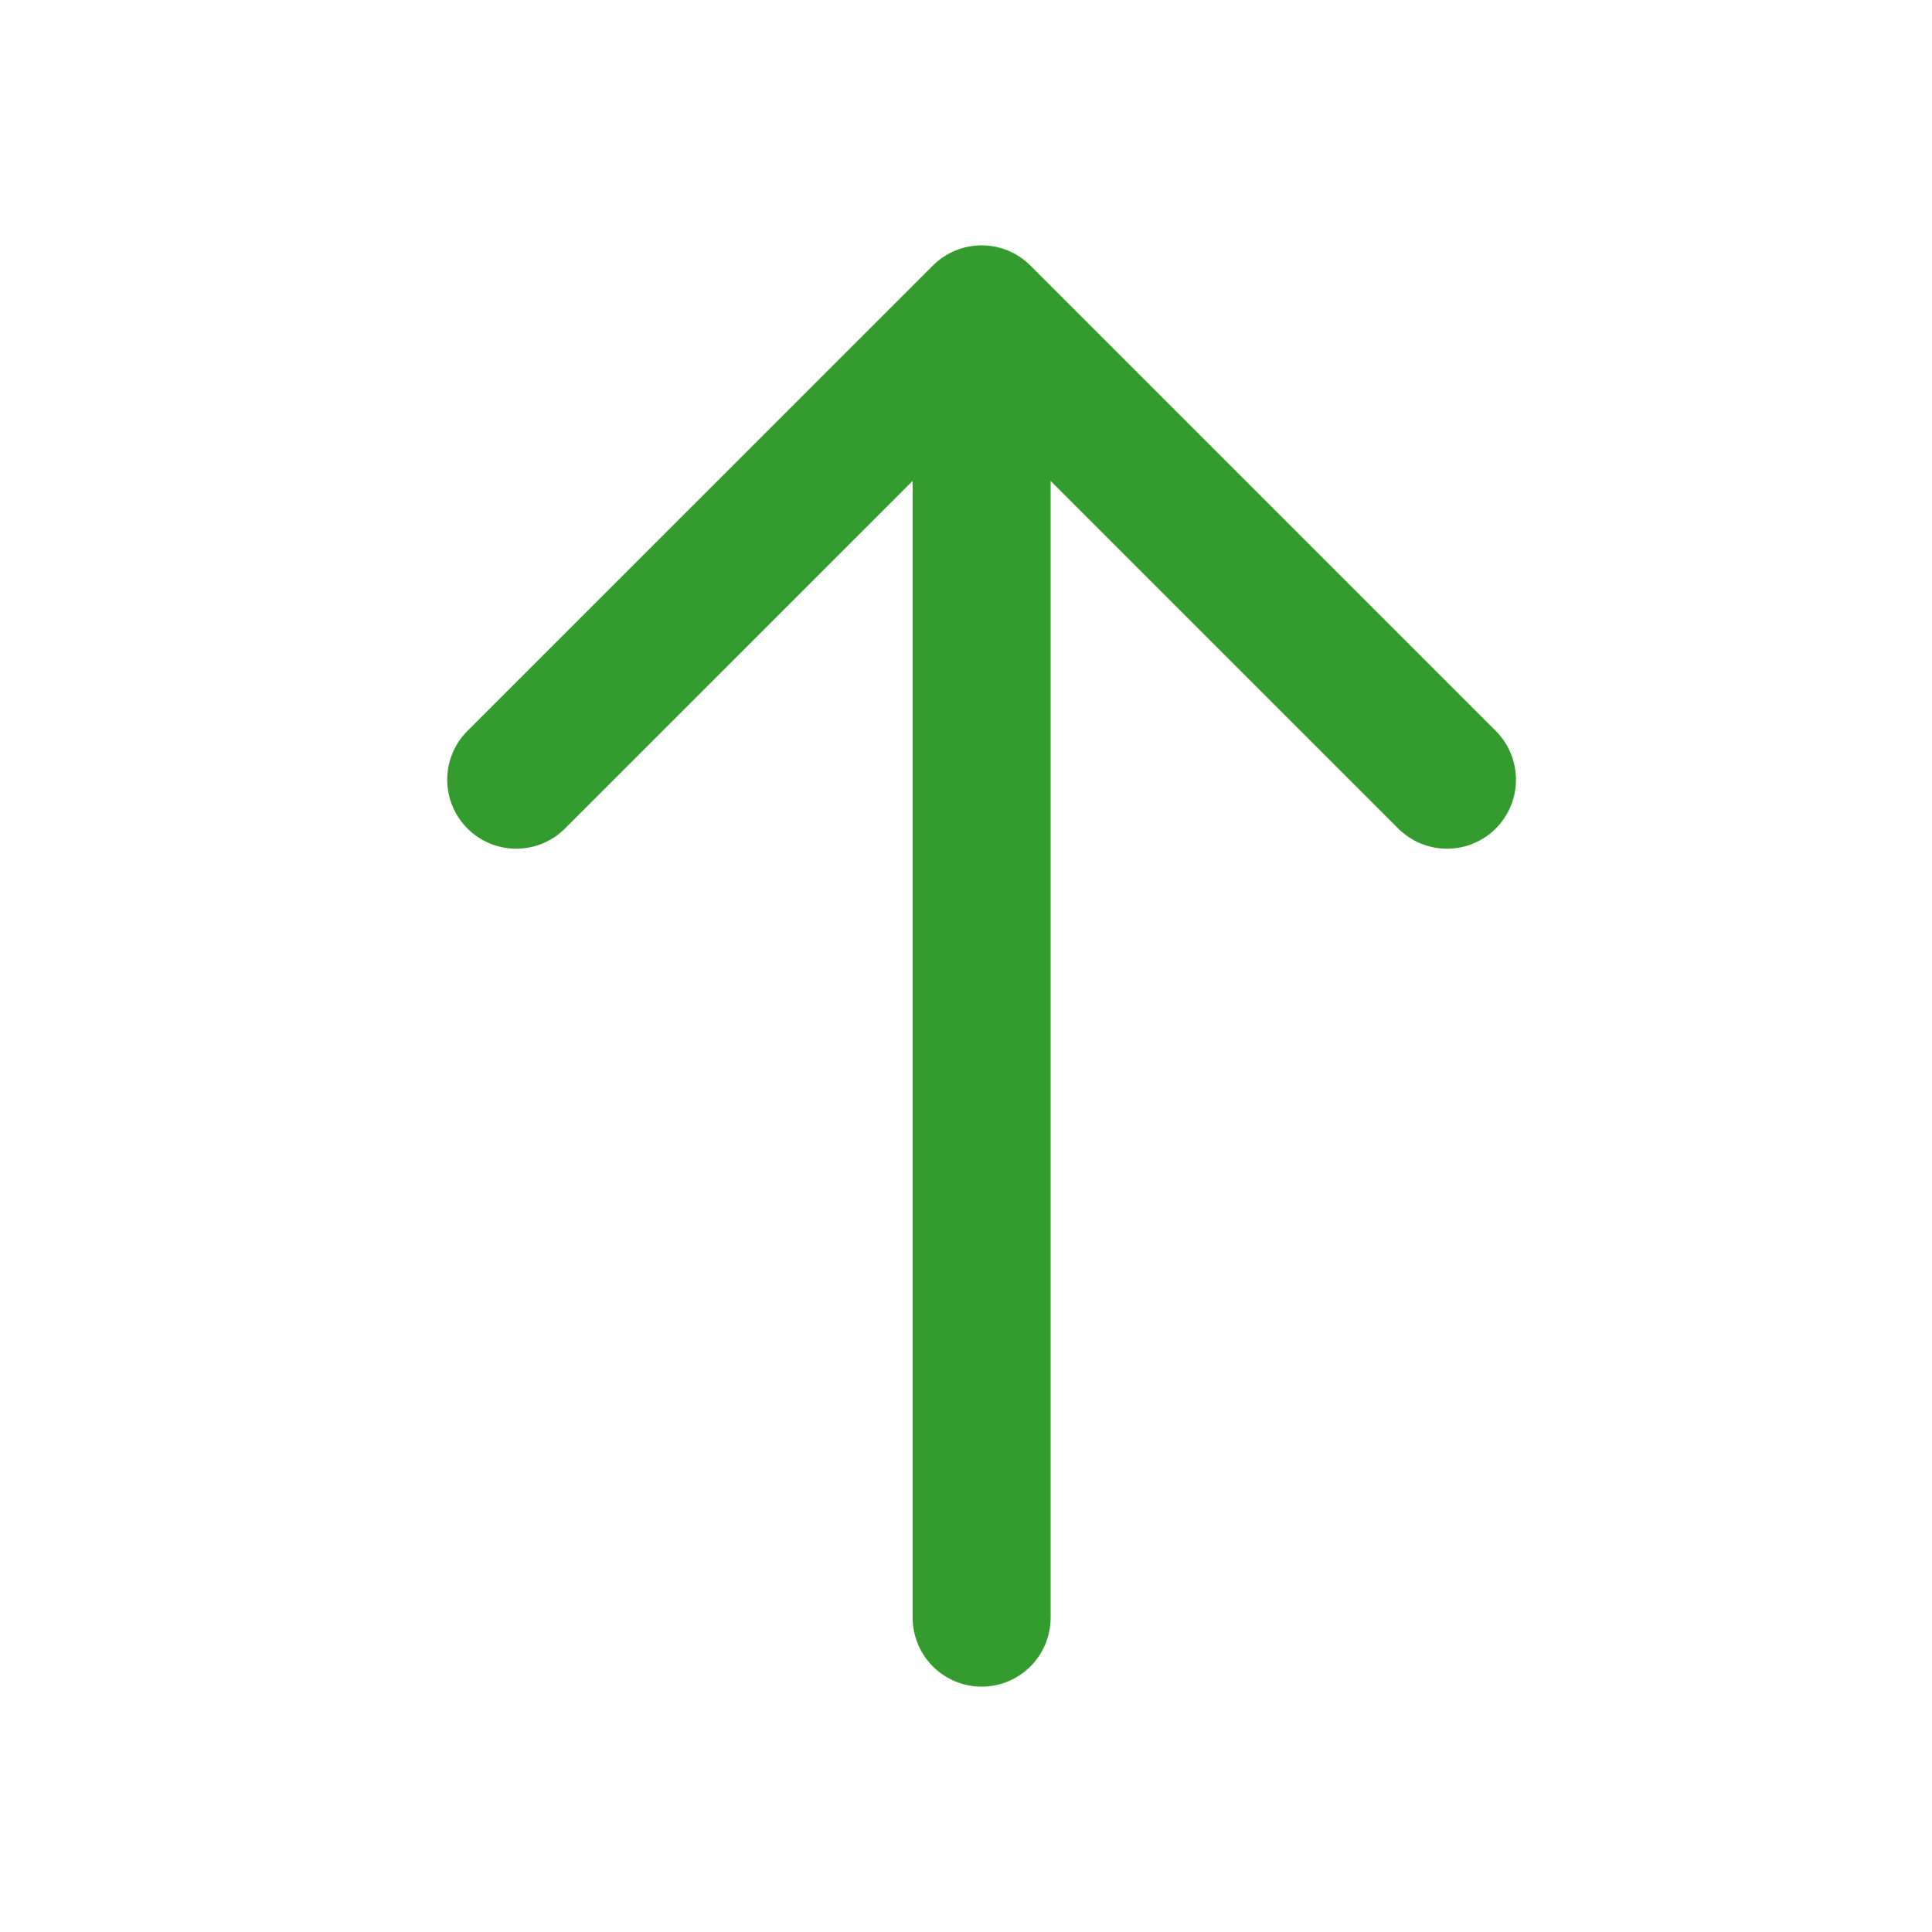
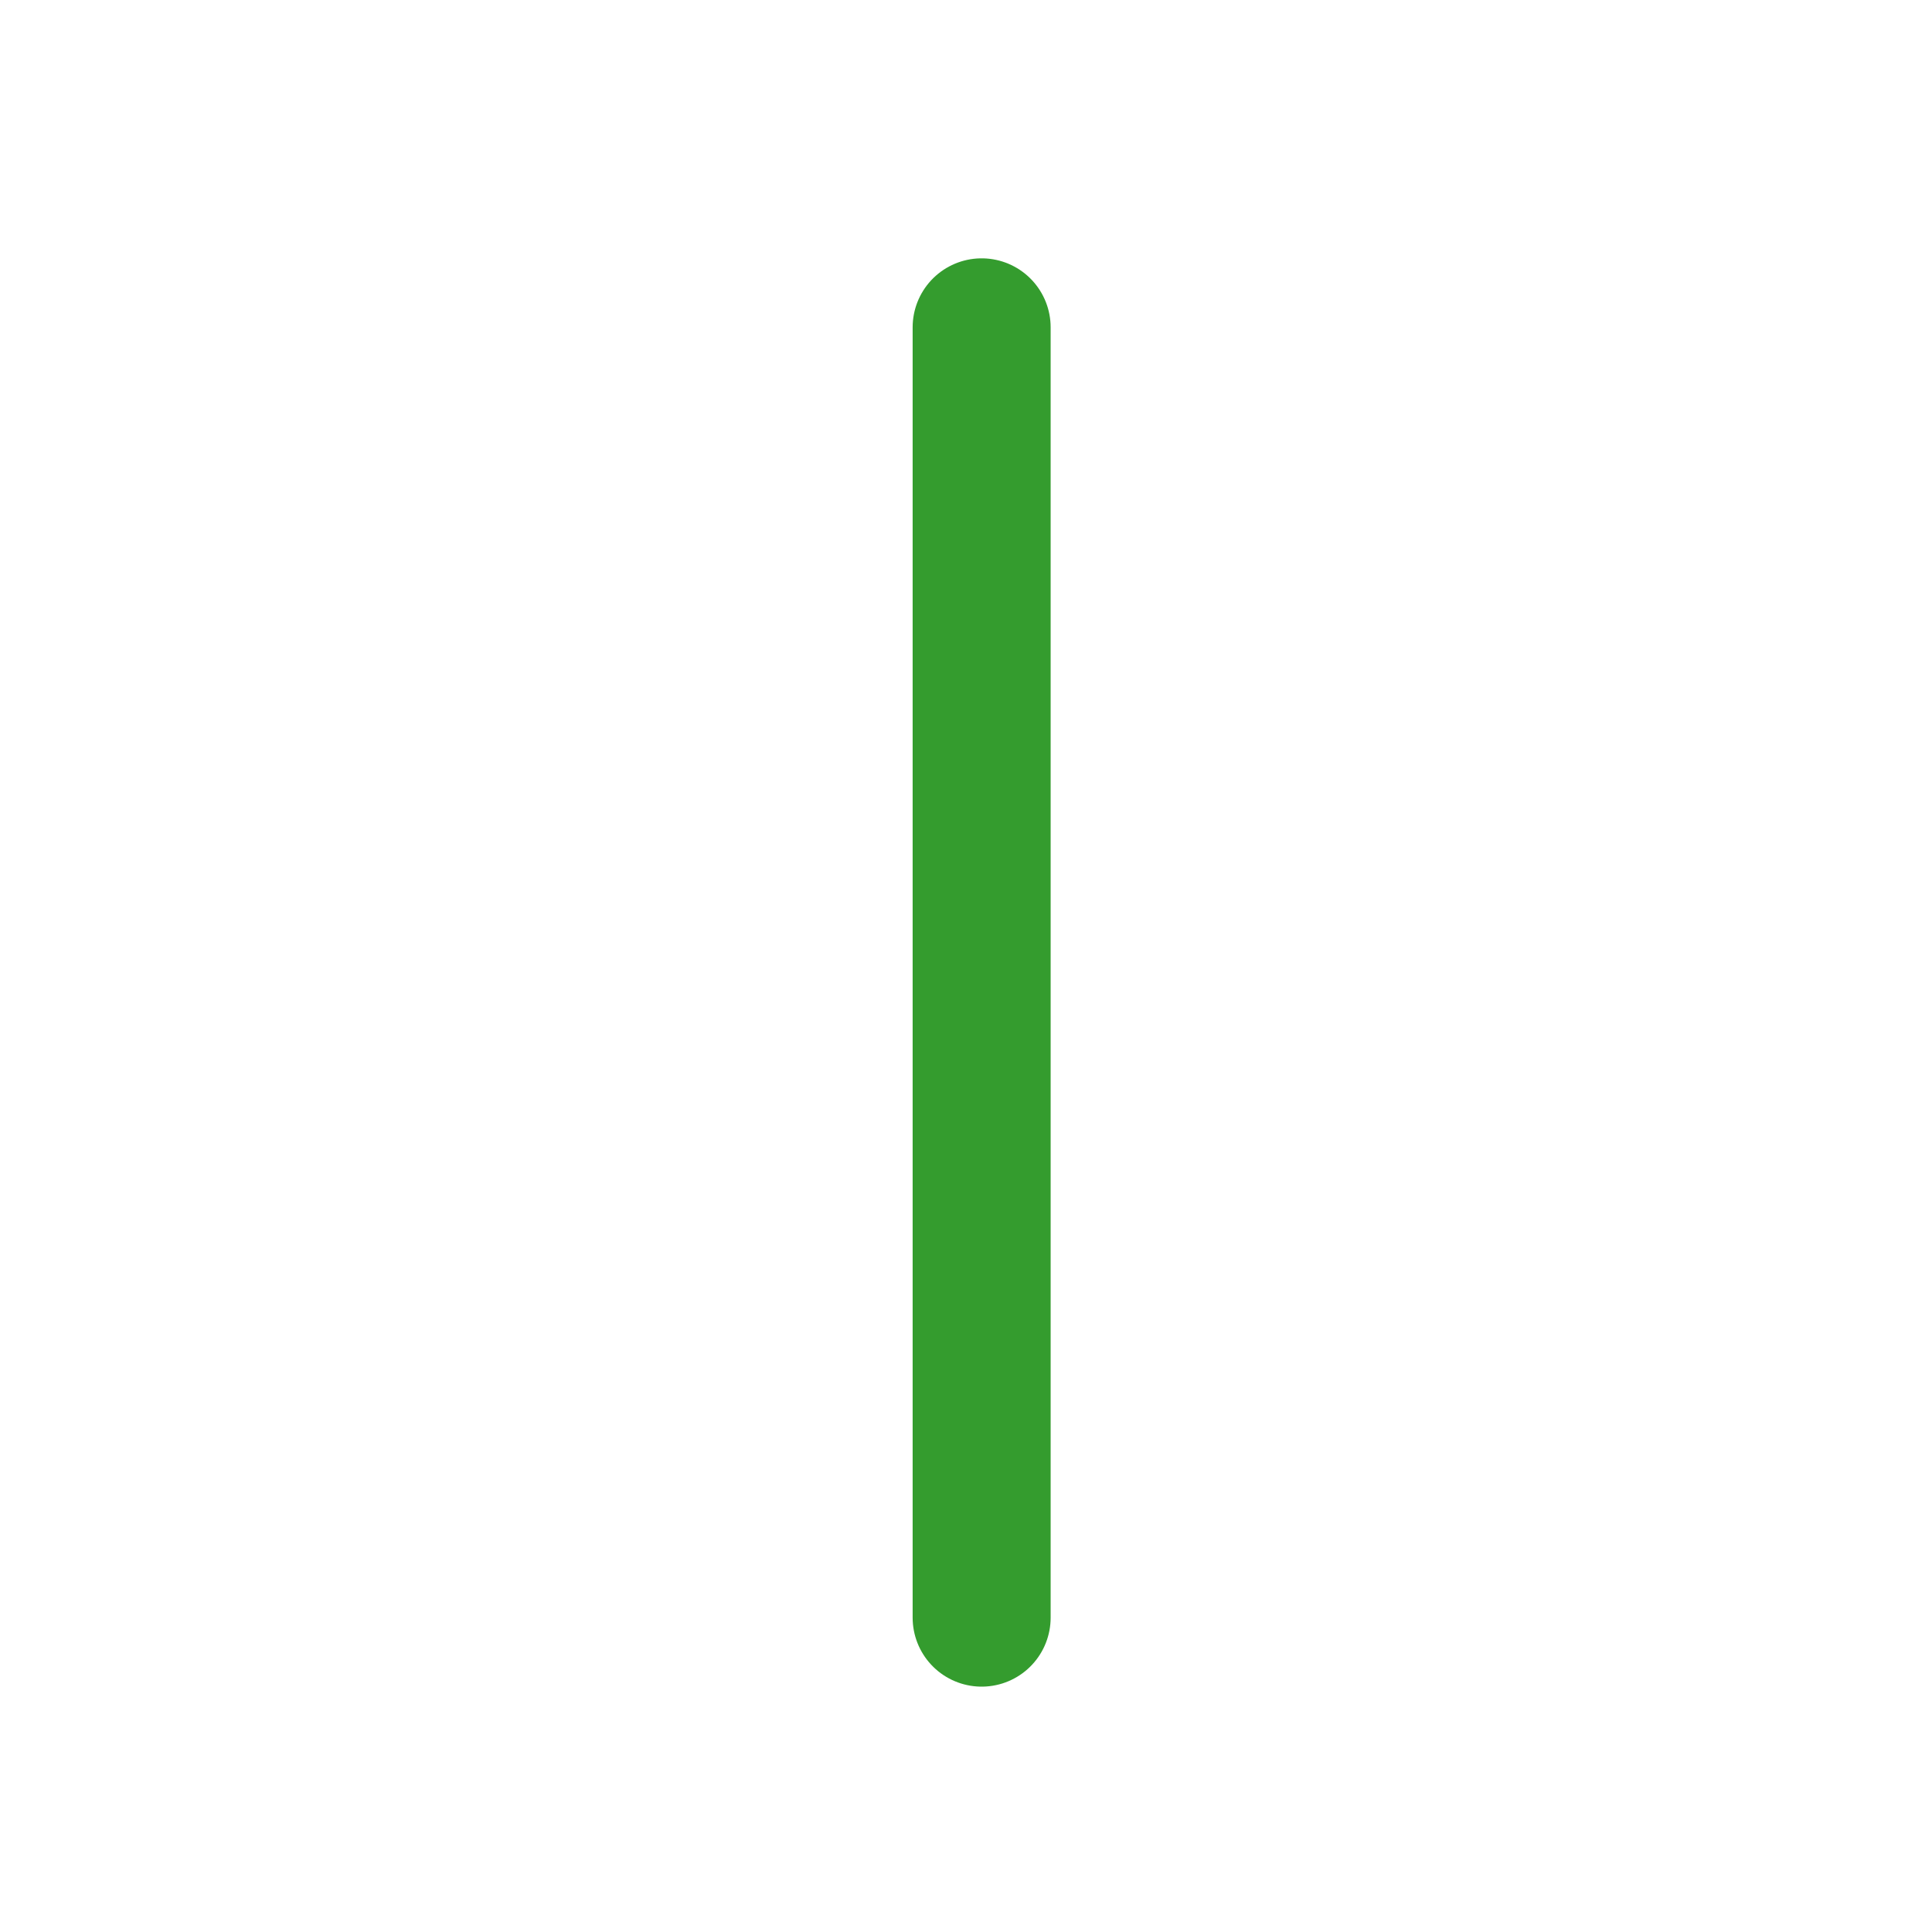
<svg xmlns="http://www.w3.org/2000/svg" width="21" height="21" viewBox="0 0 21 21" fill="none">
-   <path d="M15.728 8.475L10.67 3.417L5.611 8.475" stroke="#349C2E" stroke-width="1.5" stroke-miterlimit="10" stroke-linecap="round" stroke-linejoin="round" />
  <path d="M10.67 17.583V3.558" stroke="#349C2E" stroke-width="1.5" stroke-miterlimit="10" stroke-linecap="round" stroke-linejoin="round" />
</svg>